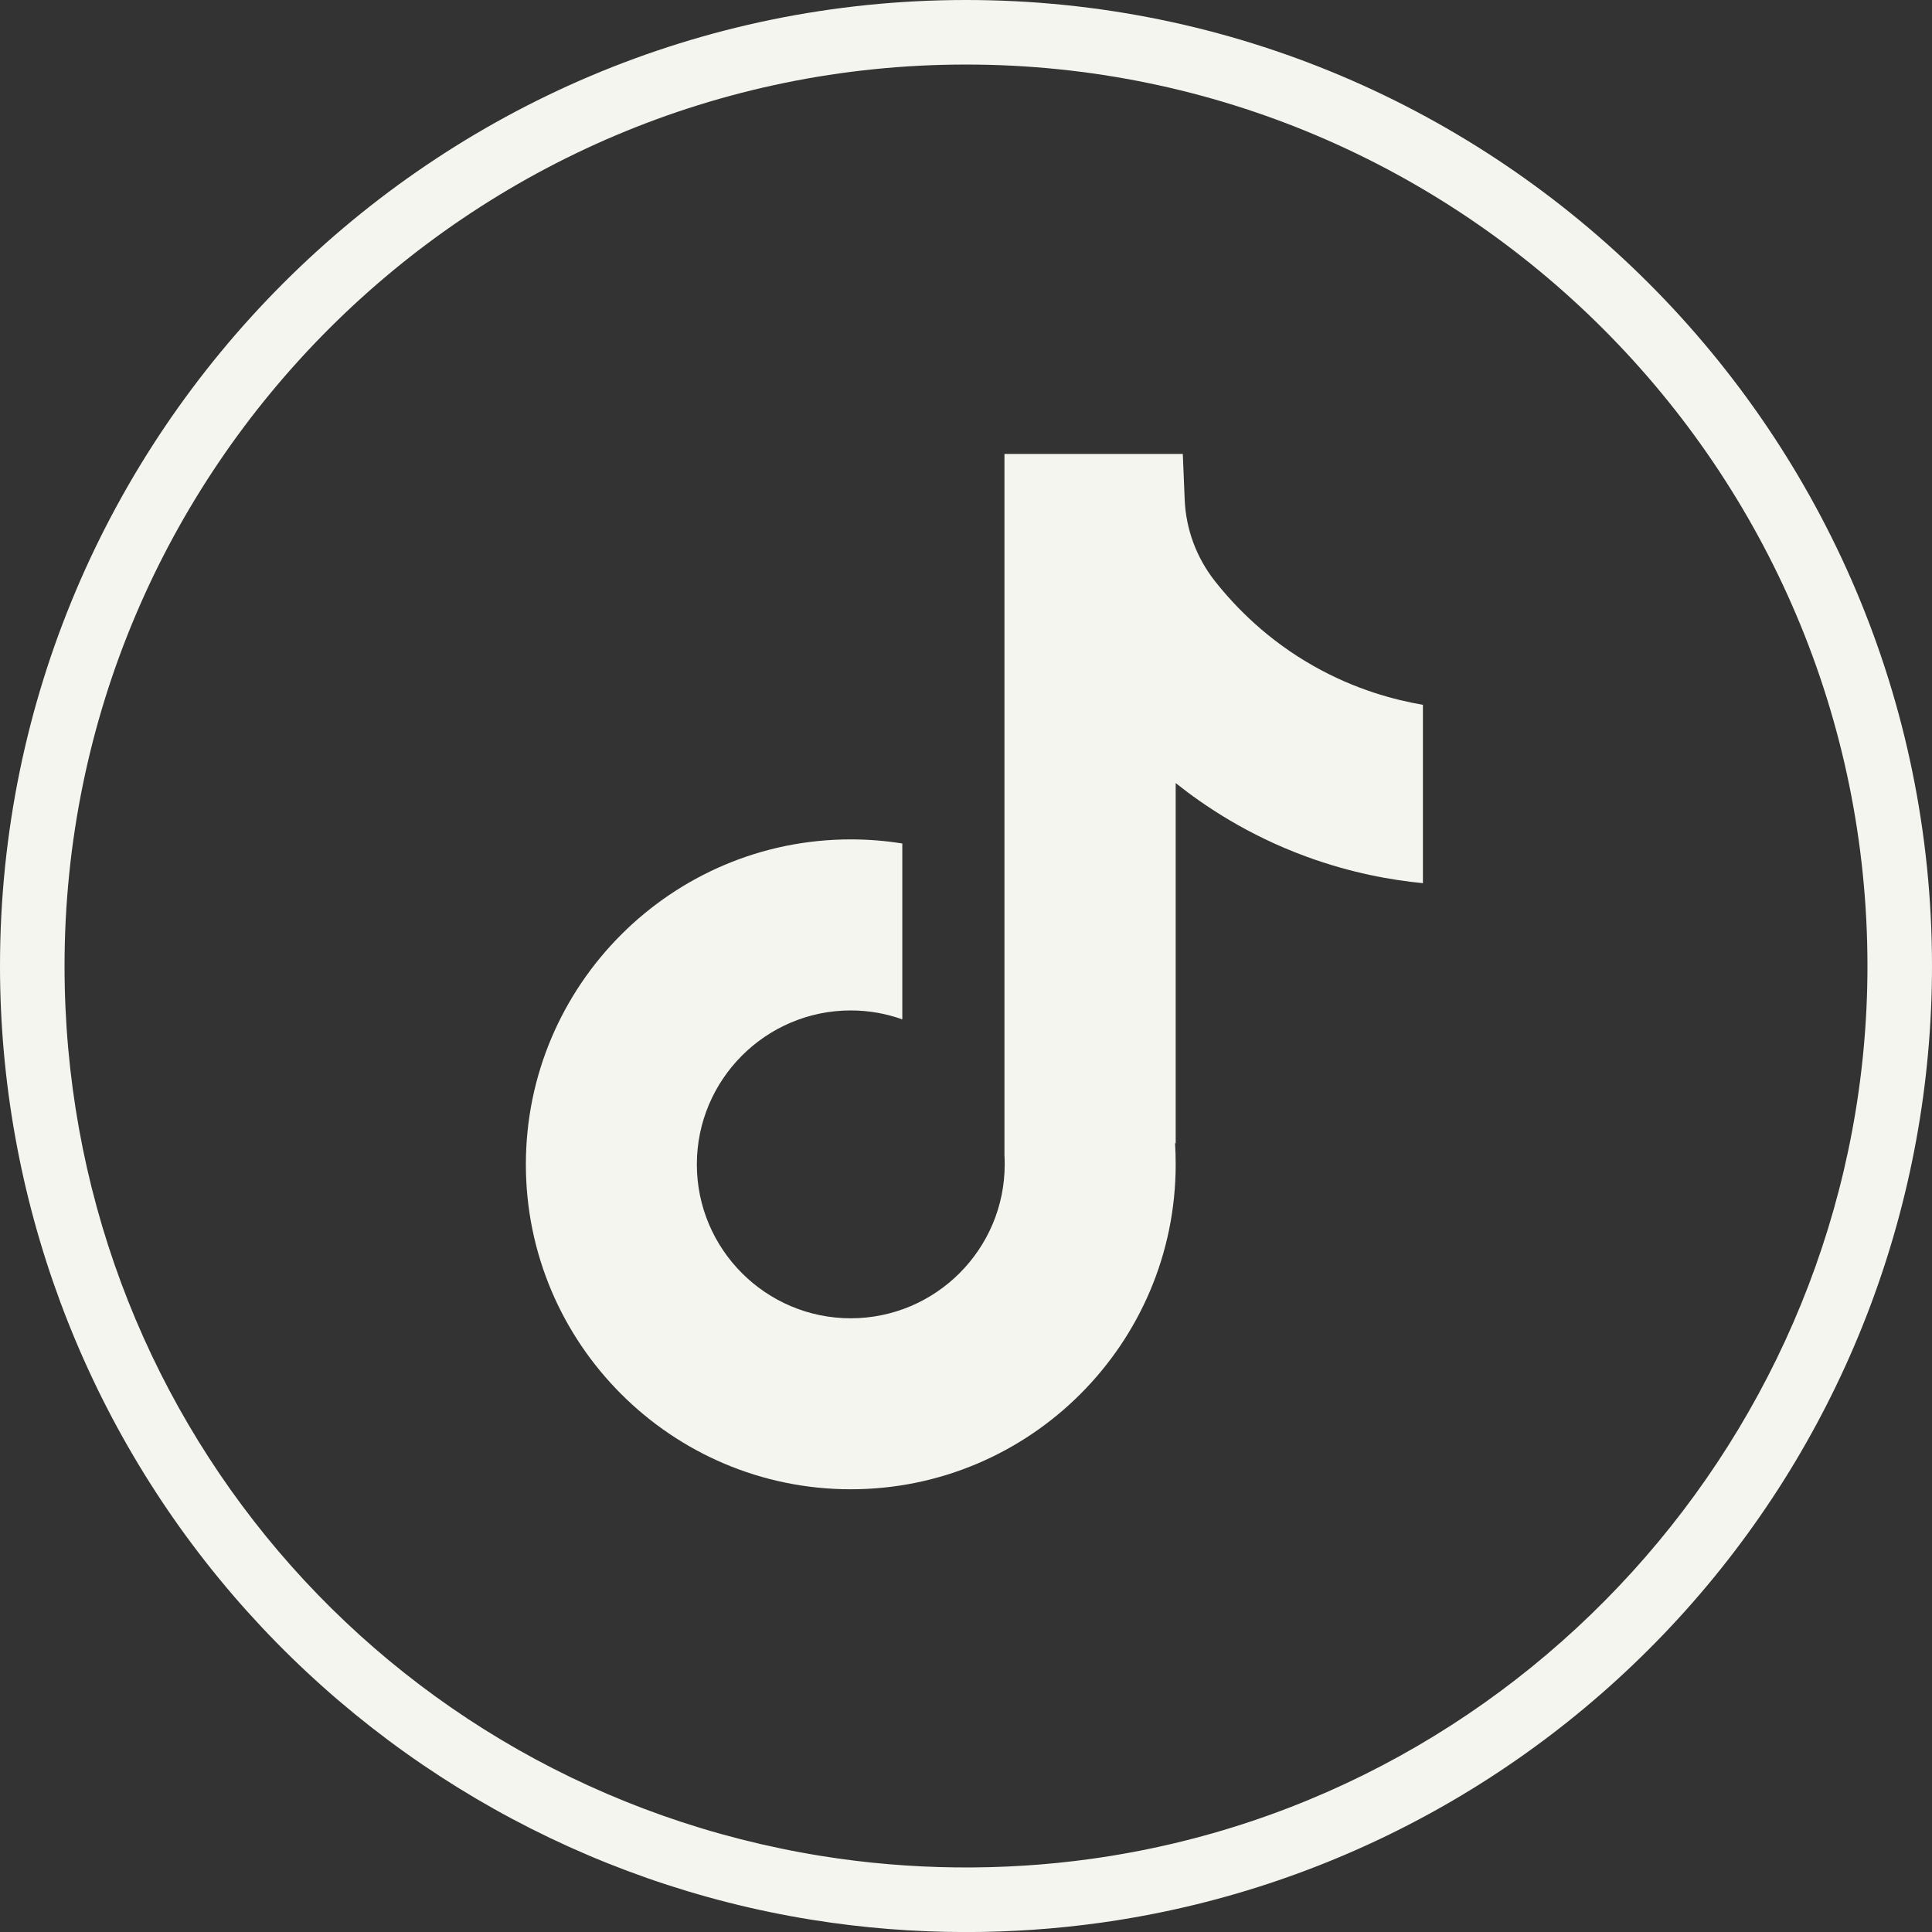
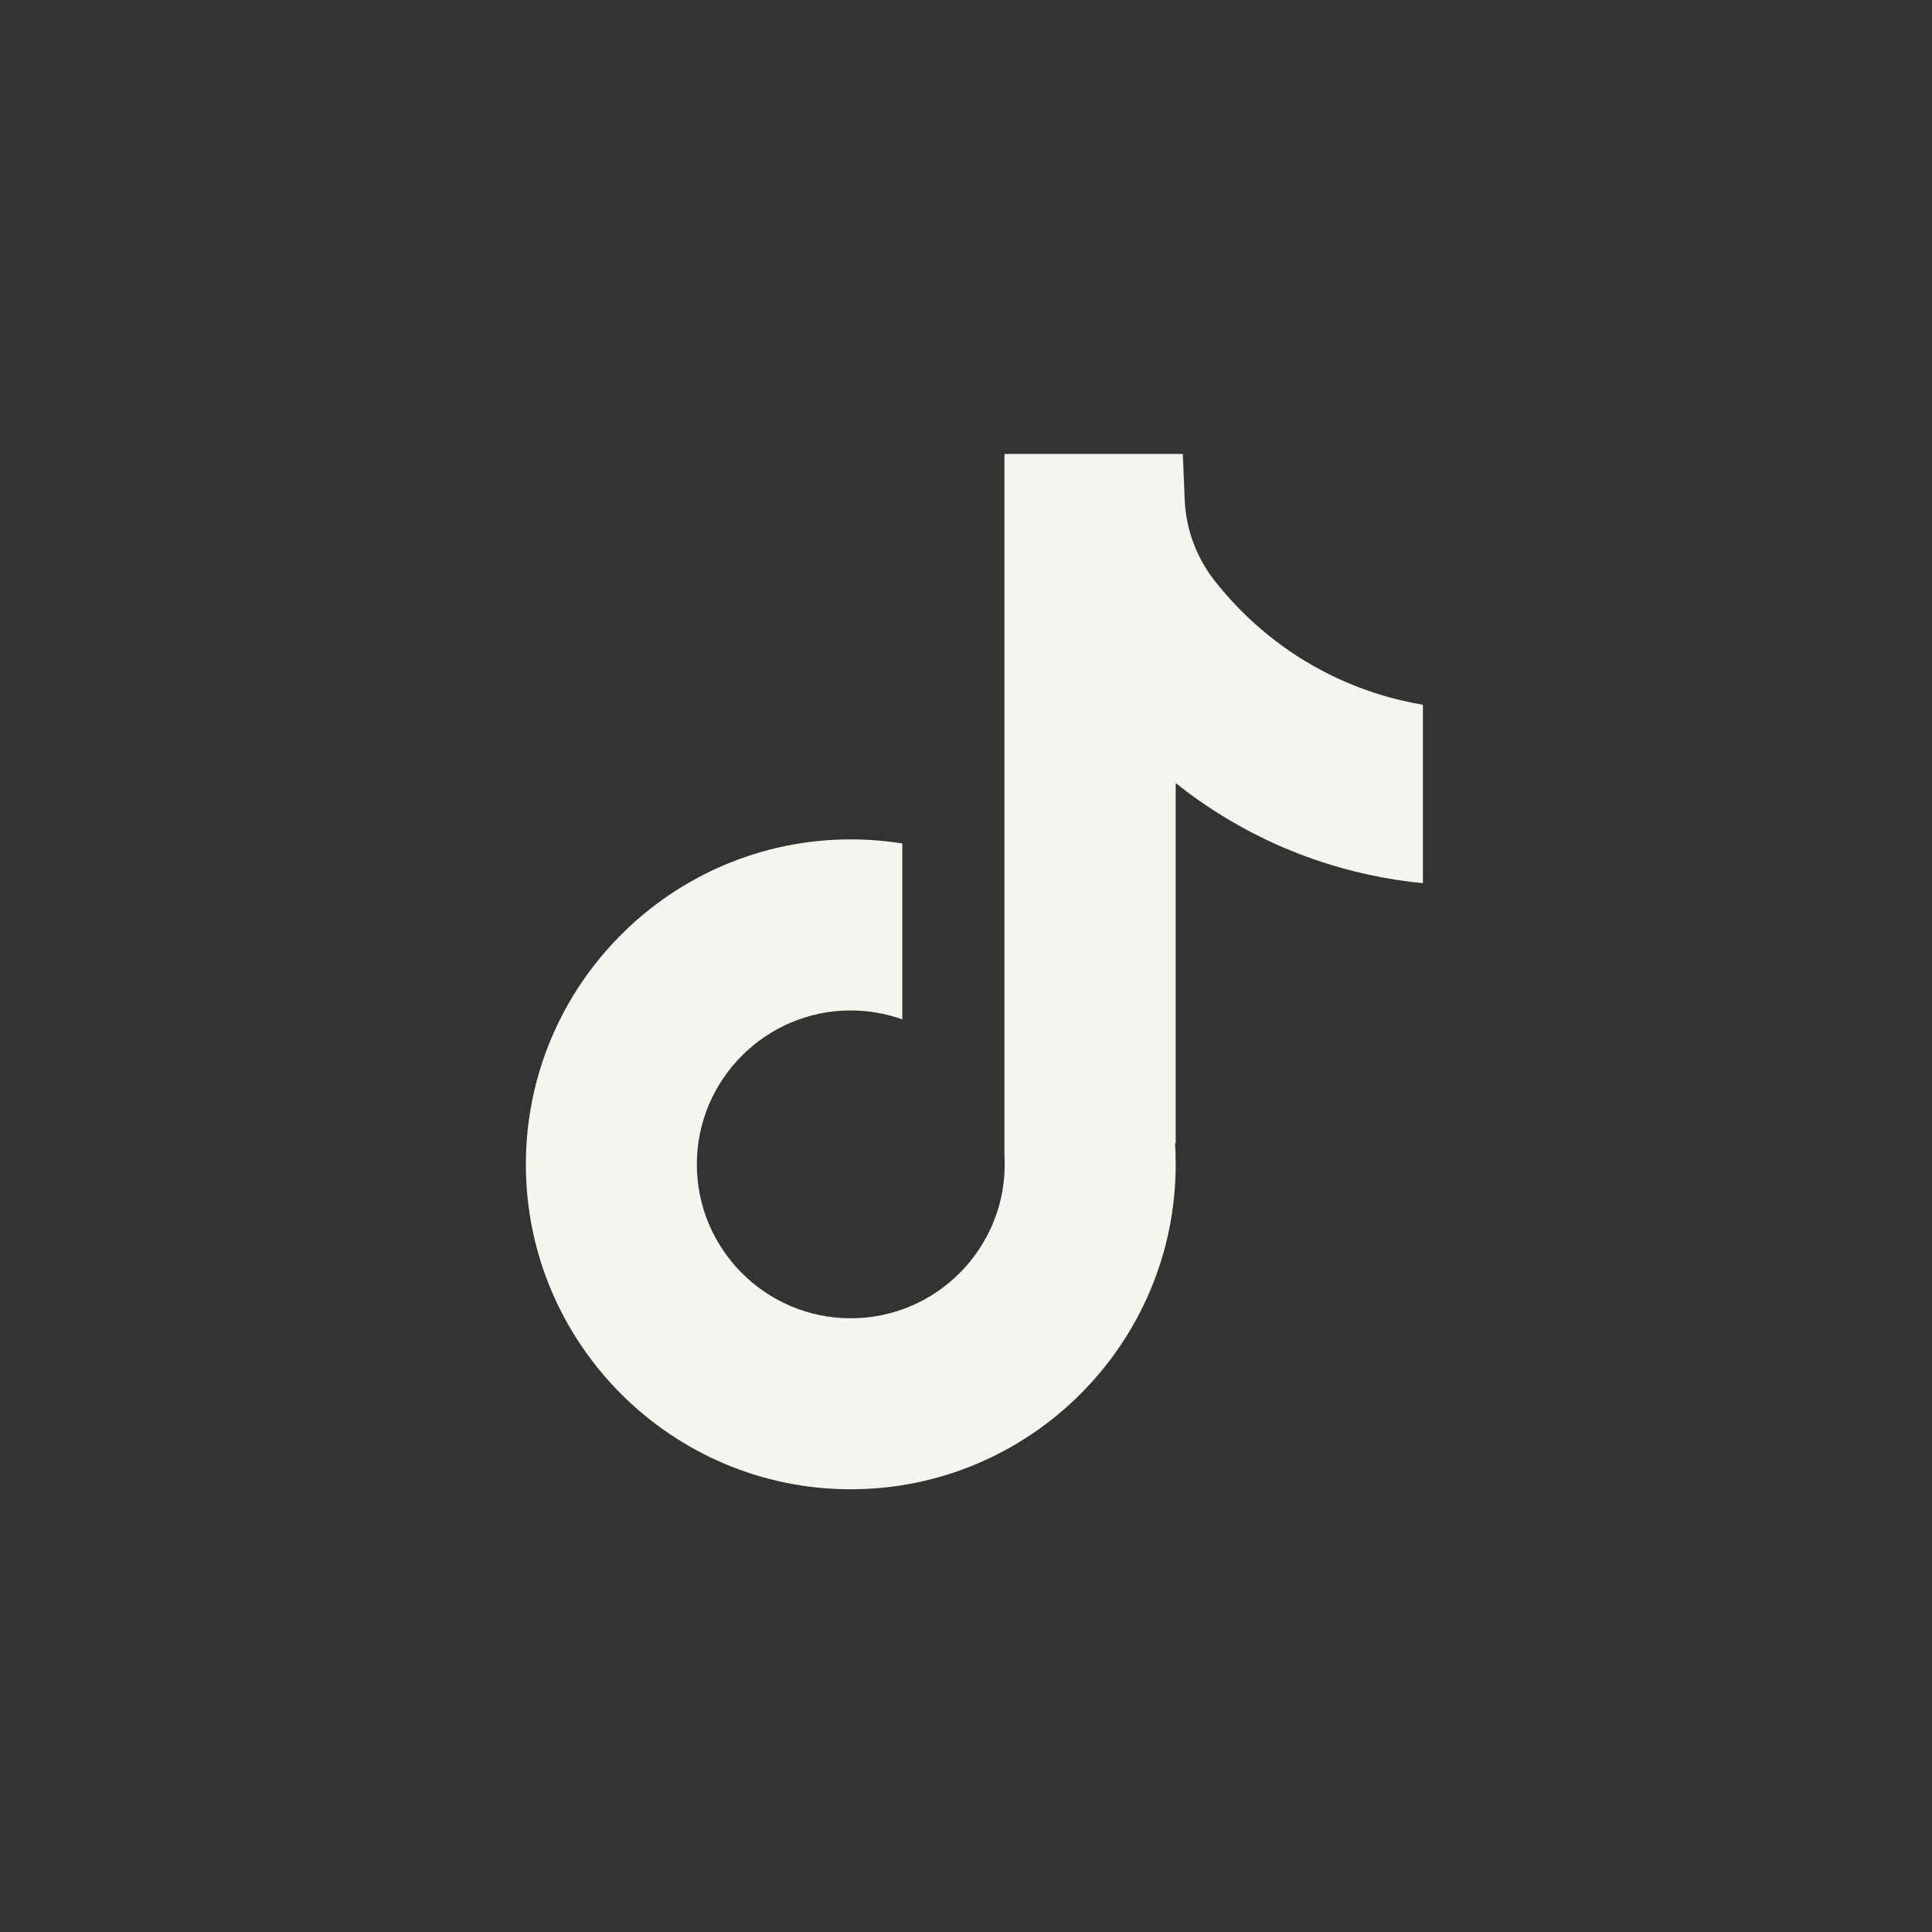
<svg xmlns="http://www.w3.org/2000/svg" width="32" height="32" viewBox="0 0 32 32" fill="none">
  <rect x="0" y="0" width="32" height="32" fill="#333333" stroke="none" />
-   <path d="M16 32.001C15.141 32.001 14.278 31.932 13.437 31.796C9.726 31.198 6.325 29.291 3.862 26.425C1.372 23.528 0 19.826 0 16C0 7.177 7.178 0 16 0C24.822 0 32 7.178 32 16C32 19.885 30.591 23.63 28.032 26.547C25.497 29.437 22.015 31.319 18.226 31.847C17.494 31.949 16.744 32.001 15.999 32.001H16ZM16 1.069C7.767 1.069 1.069 7.767 1.069 16C1.069 23.371 6.342 29.571 13.607 30.741C15.072 30.977 16.606 30.994 18.079 30.788C25.406 29.767 30.931 23.41 30.931 16C30.931 7.767 24.233 1.069 16 1.069Z" fill="#F5F5F0" />
  <path d="M23.568 11.673V14.628C23.051 14.578 22.381 14.461 21.637 14.188C20.667 13.833 19.945 13.346 19.473 12.97V18.944L19.462 18.925C19.47 19.043 19.473 19.164 19.473 19.286C19.473 22.253 17.06 24.667 14.091 24.667C11.123 24.667 8.71 22.252 8.71 19.286C8.71 16.319 11.123 13.903 14.091 13.903C14.382 13.903 14.667 13.926 14.945 13.971V16.884C14.677 16.788 14.391 16.736 14.091 16.736C12.686 16.736 11.542 17.88 11.542 19.286C11.542 20.692 12.686 21.835 14.091 21.835C15.497 21.835 16.641 20.691 16.641 19.286C16.641 19.233 16.64 19.181 16.637 19.128V7.519H19.591C19.601 7.769 19.612 8.021 19.622 8.271C19.641 8.764 19.817 9.236 20.122 9.624C20.481 10.079 21.01 10.608 21.755 11.03C22.451 11.425 23.105 11.594 23.568 11.674V11.673Z" fill="#F5F5F0" />
</svg>